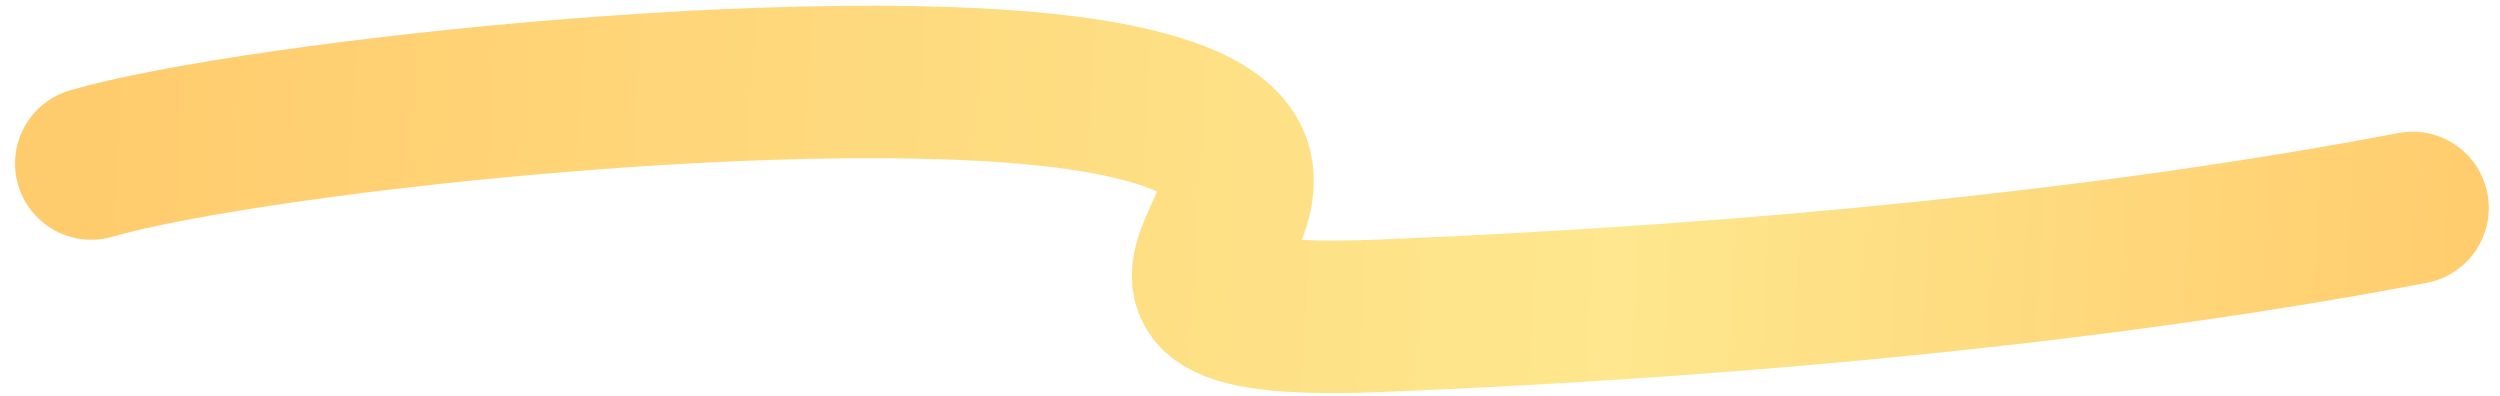
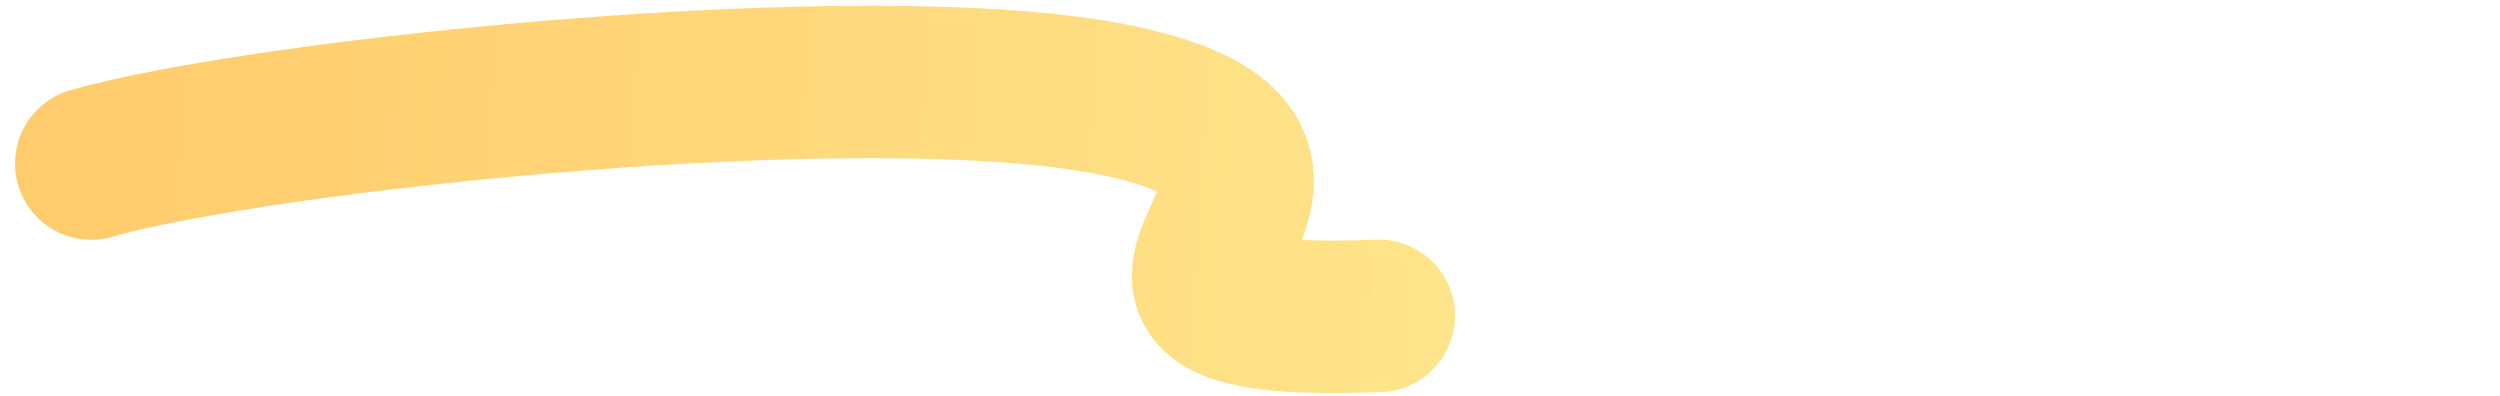
<svg xmlns="http://www.w3.org/2000/svg" width="164" height="26" viewBox="0 0 164 26" fill="none">
-   <path d="M5.986 10.728C16.782 7.592 57.307 3.206 73.402 6.61C93.521 10.864 65.205 21.725 90.449 20.719C115.693 19.712 139.403 17.248 158.265 13.639" stroke="url(#paint0_linear_5254_5725)" stroke-width="10" stroke-linecap="round" />
+   <path d="M5.986 10.728C16.782 7.592 57.307 3.206 73.402 6.61C93.521 10.864 65.205 21.725 90.449 20.719" stroke="url(#paint0_linear_5254_5725)" stroke-width="10" stroke-linecap="round" />
  <defs>
    <linearGradient id="paint0_linear_5254_5725" x1="5.998" y1="14" x2="161.054" y2="22.95" gradientUnits="userSpaceOnUse">
      <stop stop-color="#FFCC6D" />
      <stop offset="0.646" stop-color="#FEE78E" />
      <stop offset="1" stop-color="#FFCD6E" />
    </linearGradient>
  </defs>
</svg>